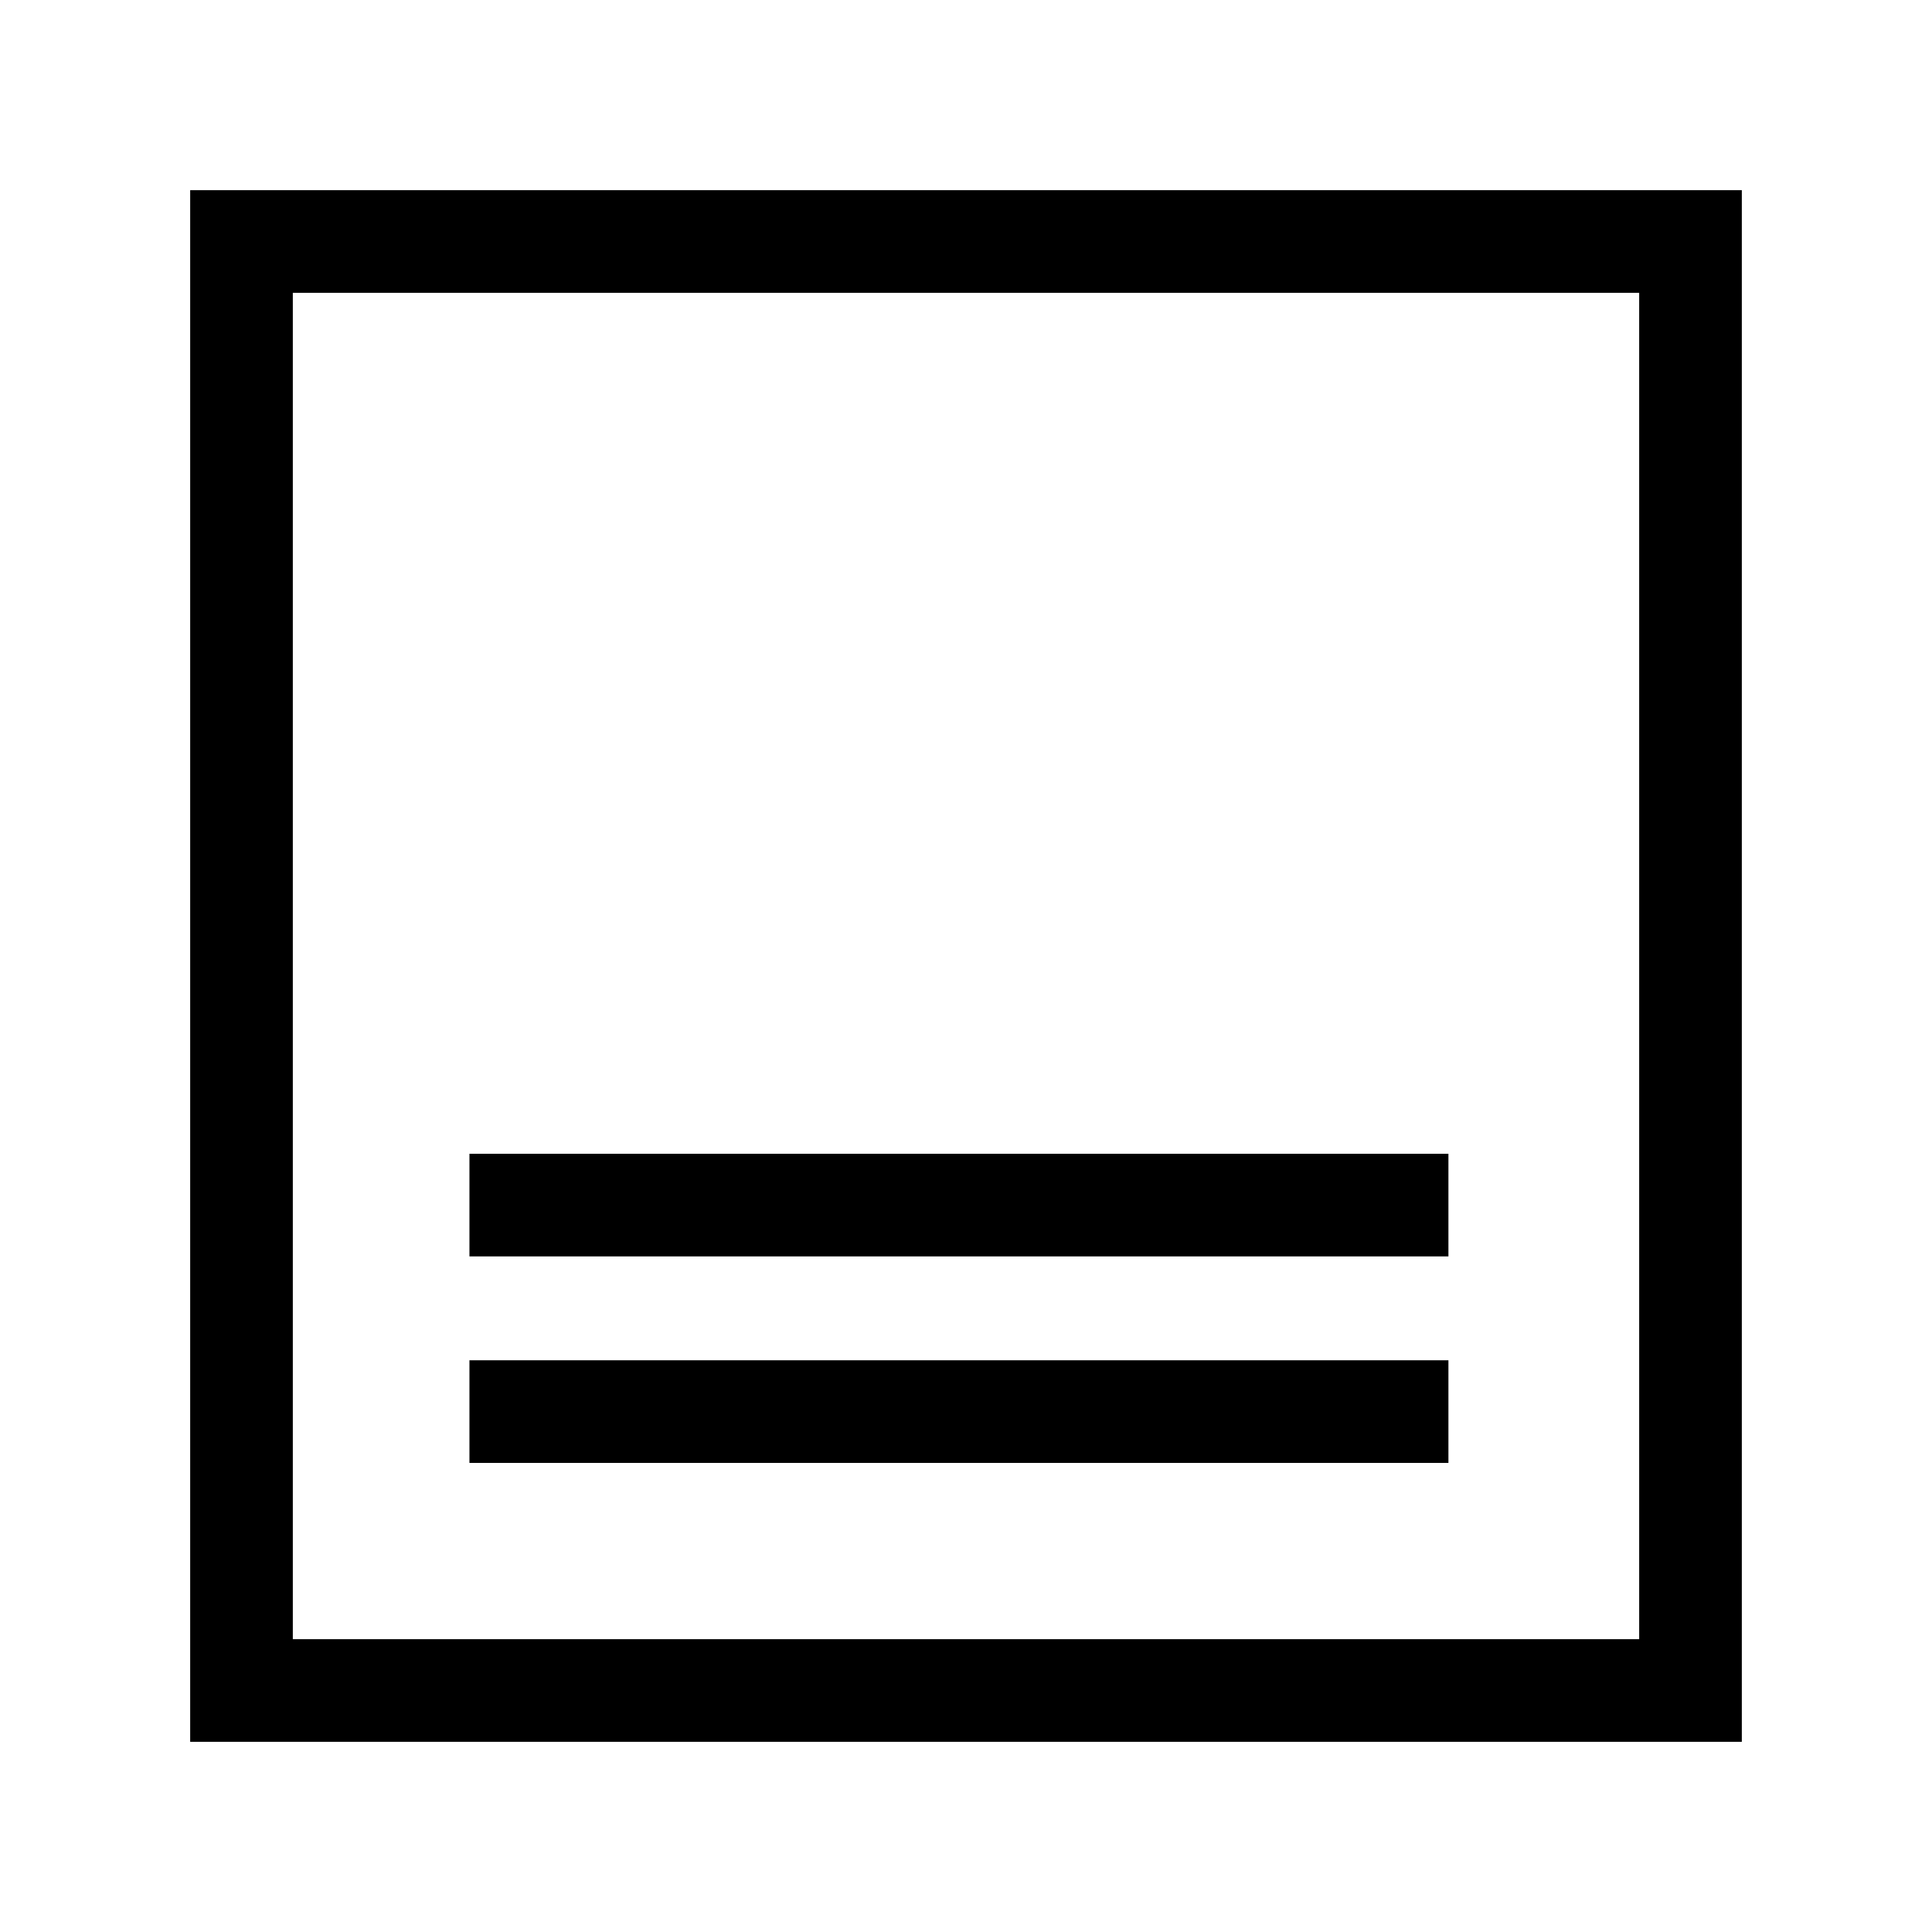
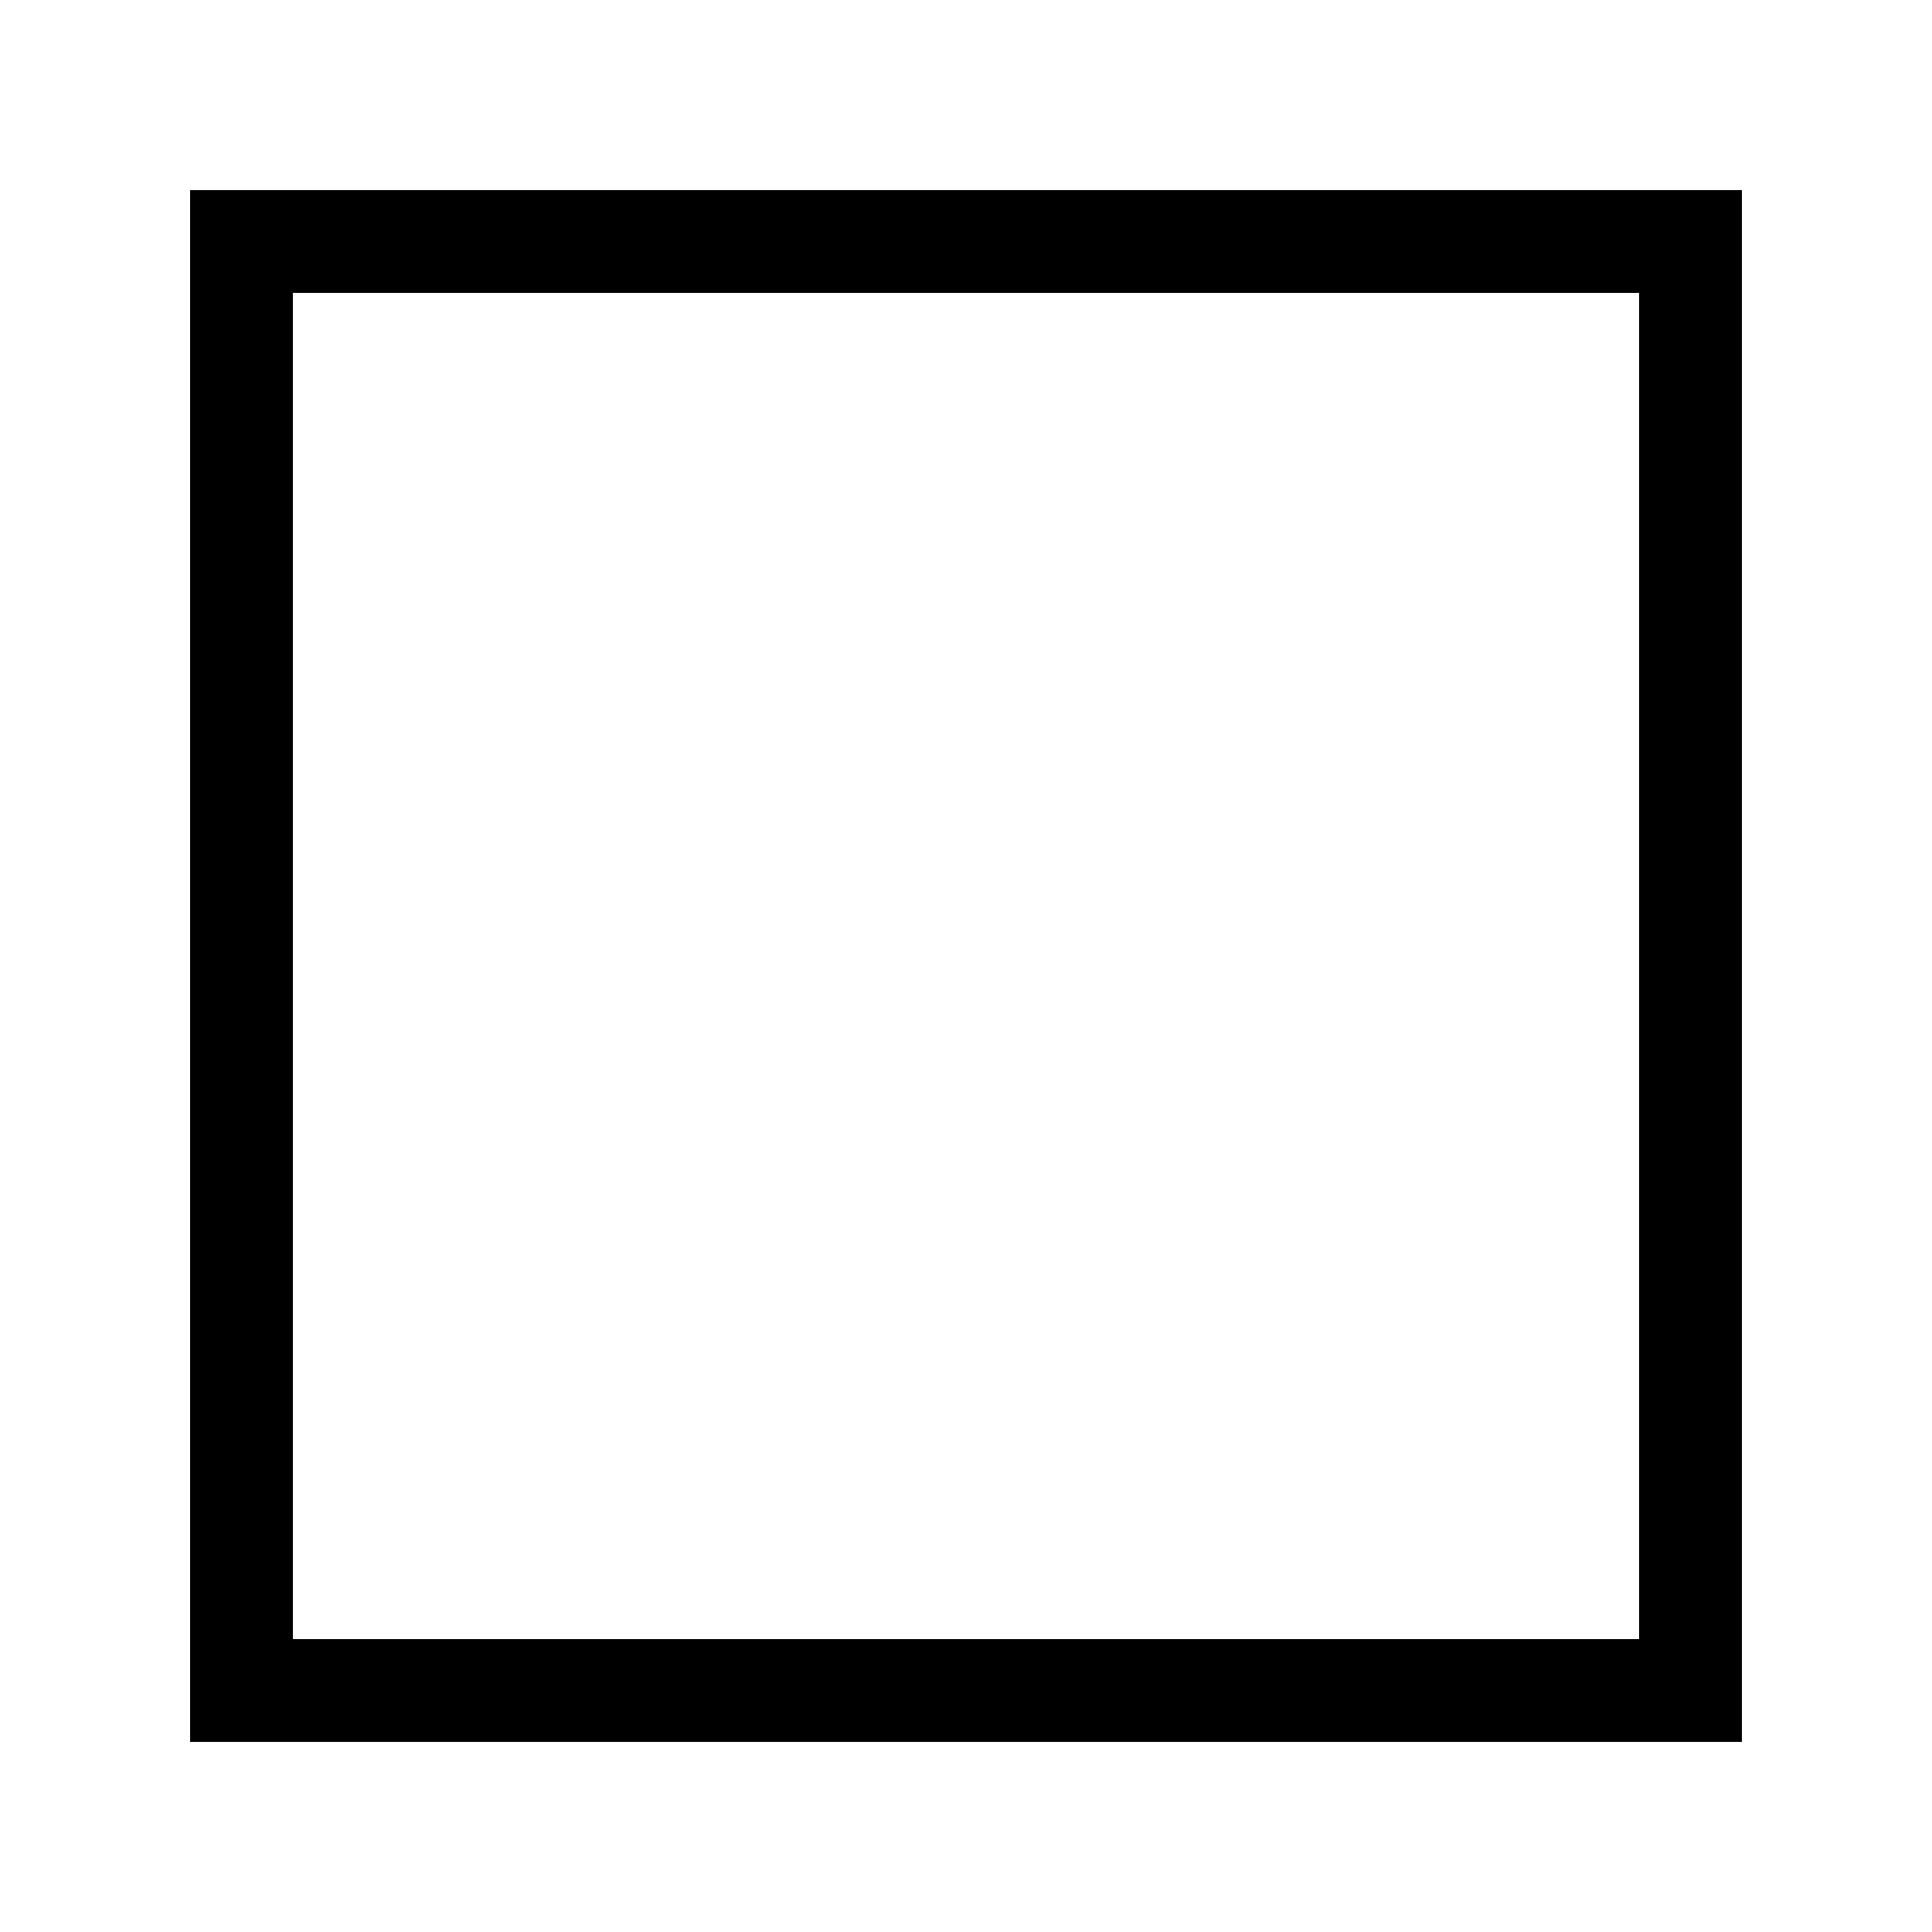
<svg xmlns="http://www.w3.org/2000/svg" width="64" height="64" viewBox="0 0 64 64" fill="none">
  <path fill-rule="evenodd" clip-rule="evenodd" d="M8 56H56V8H8V56Z" stroke="black" stroke-width="3.4" />
-   <path d="M15.551 46.761H47.981" stroke="black" stroke-width="3.4" />
-   <path d="M15.551 39.92H47.981" stroke="black" stroke-width="3.4" />
</svg>